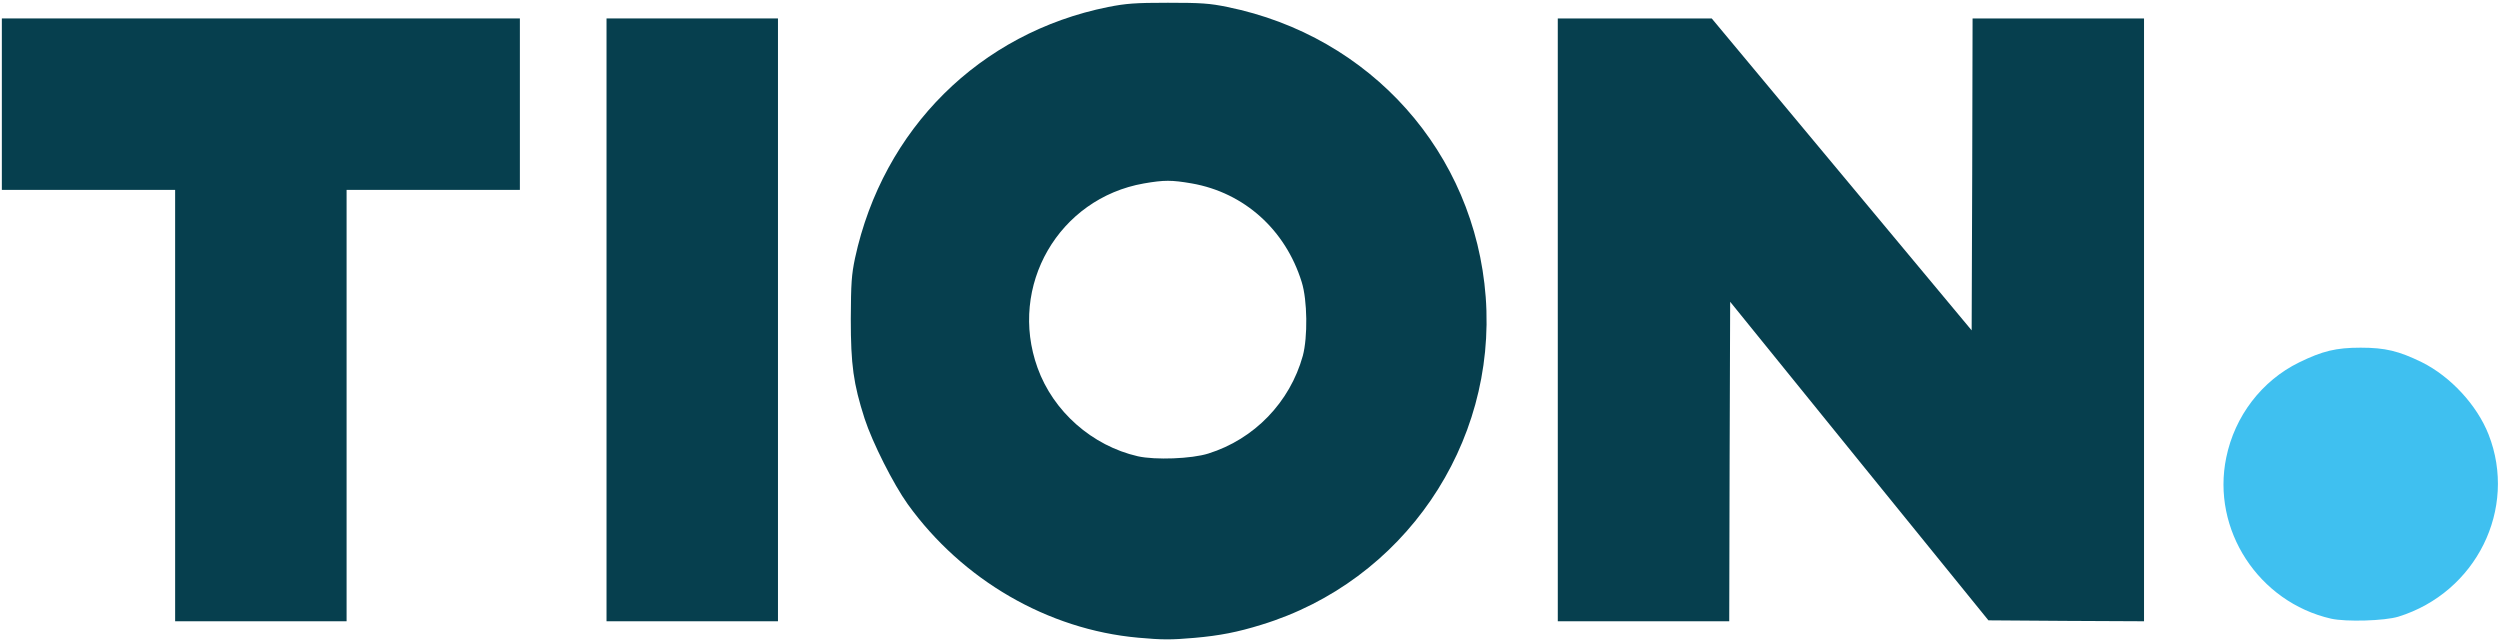
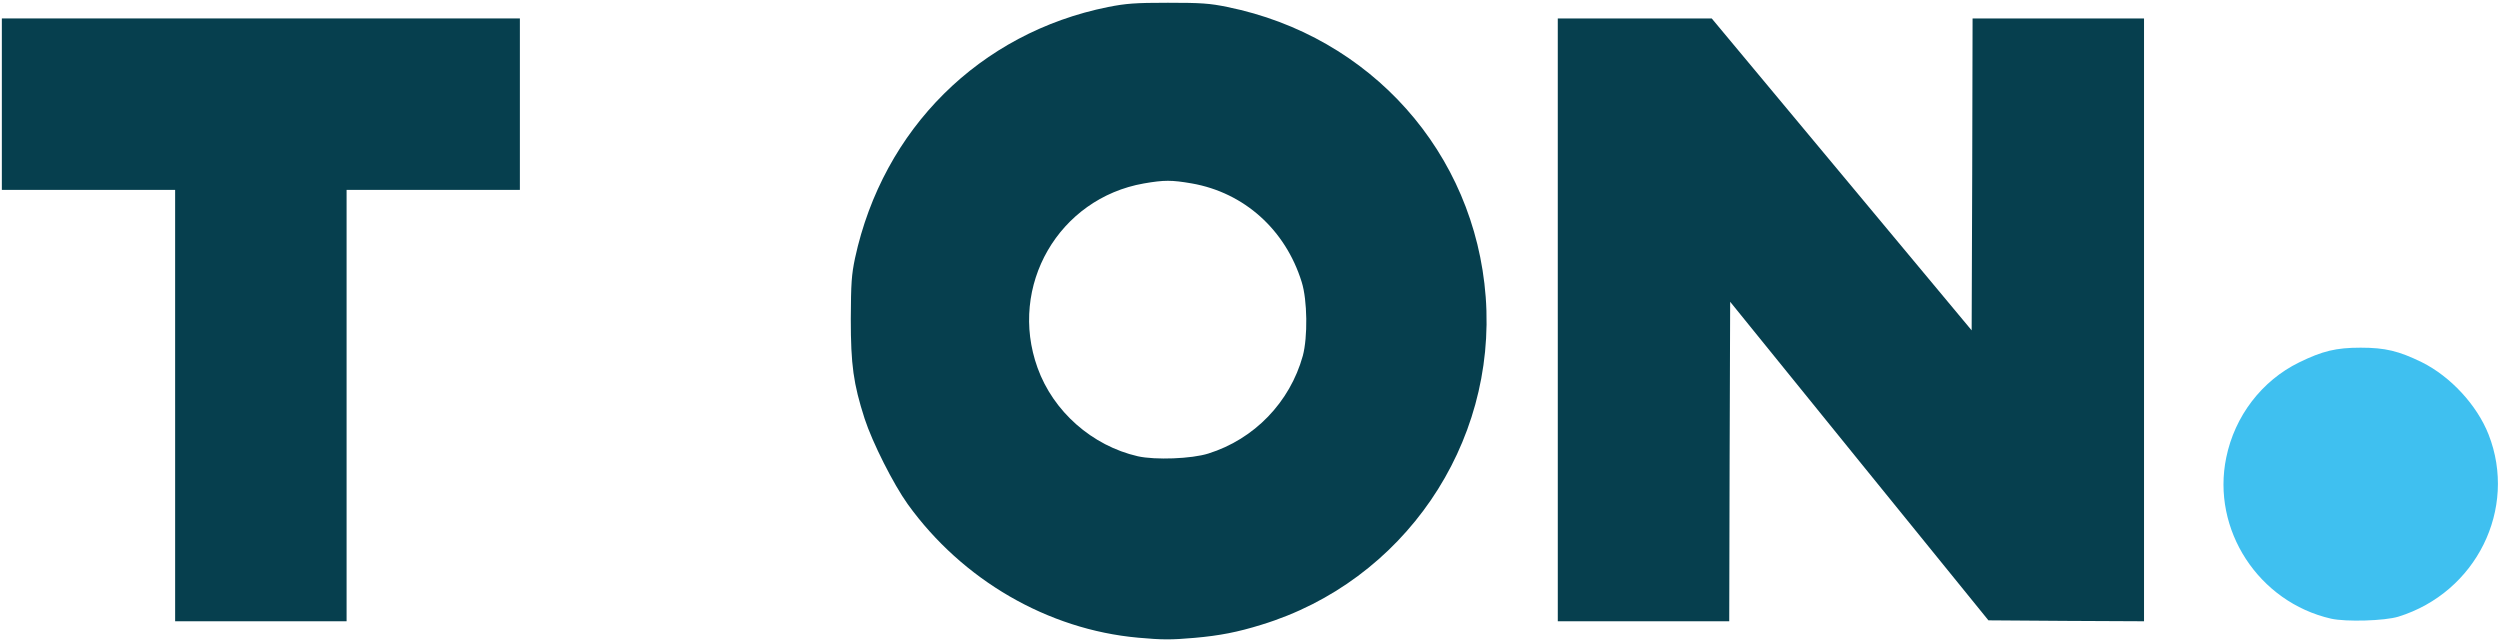
<svg xmlns="http://www.w3.org/2000/svg" version="1.0" width="358.8mm" height="92.1mm" viewBox="0 0 358.8 92.1" preserveAspectRatio="xMidYMid meet">
  <g fill="#063f4e">
    <path d="M163.327 91.519 c-12.938 -1.164 -25.215 -8.281 -33.046 -19.156 -2.064 -2.884 -5.080 -8.864 -6.191 -12.277 -1.614 -5.027 -1.984 -7.726 -1.984 -14.314 0.026 -5.159 0.106 -6.324 0.609 -8.731 4.022 -18.547 17.912 -32.332 36.327 -36.036 2.566 -0.503 3.836 -0.609 8.573 -0.609 4.762 0 5.980 0.079 8.546 0.609 20.585 4.180 35.507 20.929 37.068 41.619 1.587 21.220 -11.827 40.825 -32.200 47.043 -3.413 1.058 -5.980 1.561 -9.604 1.879 -3.360 0.291 -4.577 0.291 -8.096 -0.026z m10.107 -26.432 c6.588 -2.064 11.695 -7.355 13.547 -14.023 0.714 -2.672 0.661 -7.990 -0.159 -10.583 -2.328 -7.514 -8.255 -12.832 -15.769 -14.155 -2.910 -0.503 -3.969 -0.503 -6.879 0 -12.224 2.143 -19.500 14.711 -15.266 26.458 2.249 6.271 7.832 11.192 14.393 12.700 2.487 0.556 7.726 0.370 10.134 -0.397z" />
    <path d="M25.135 58.208 l0 -30.956 -12.435 0 -12.435 0 0 -12.303 0 -12.303 37.174 0 37.174 0 0 12.303 0 12.303 -12.435 0 -12.435 0 0 30.956 0 30.956 -12.303 0 -12.303 0 0 -30.956z" />
-     <path d="M87.048 45.905 l0 -43.259 12.303 0 12.303 0 0 43.259 0 43.259 -12.303 0 -12.303 0 0 -43.259z" />
-     <path d="M223.573 45.905 l0 -43.259 11.060 0 11.033 0 18.653 22.384 18.653 22.384 0.079 -22.384 0.053 -22.384 12.303 0 12.303 0 0 43.259 0 43.259 -11.165 -0.053 -11.165 -0.079 -18.547 -22.860 -18.521 -22.860 -0.079 22.939 -0.053 22.913 -12.303 0 -12.303 0 0 -43.259z" />
+     <path d="M223.573 45.905 l0 -43.259 11.060 0 11.033 0 18.653 22.384 18.653 22.384 0.079 -22.384 0.053 -22.384 12.303 0 12.303 0 0 43.259 0 43.259 -11.165 -0.053 -11.165 -0.079 -18.547 -22.860 -18.521 -22.860 -0.079 22.939 -0.053 22.913 -12.303 0 -12.303 0 0 -43.259" />
  </g>
  <g fill="#3fc0f0">
    <path d="M334.566 88.794 c-10.425 -2.381 -17.198 -12.779 -15.055 -23.125 1.217 -5.953 5.106 -11.033 10.451 -13.653 3.360 -1.640 5.292 -2.117 8.837 -2.117 3.545 0 5.477 0.476 8.784 2.090 4.101 2.037 7.911 6.138 9.578 10.372 4.180 10.663 -1.773 22.675 -12.938 26.141 -1.984 0.609 -7.514 0.767 -9.657 0.291z" />
  </g>
</svg>